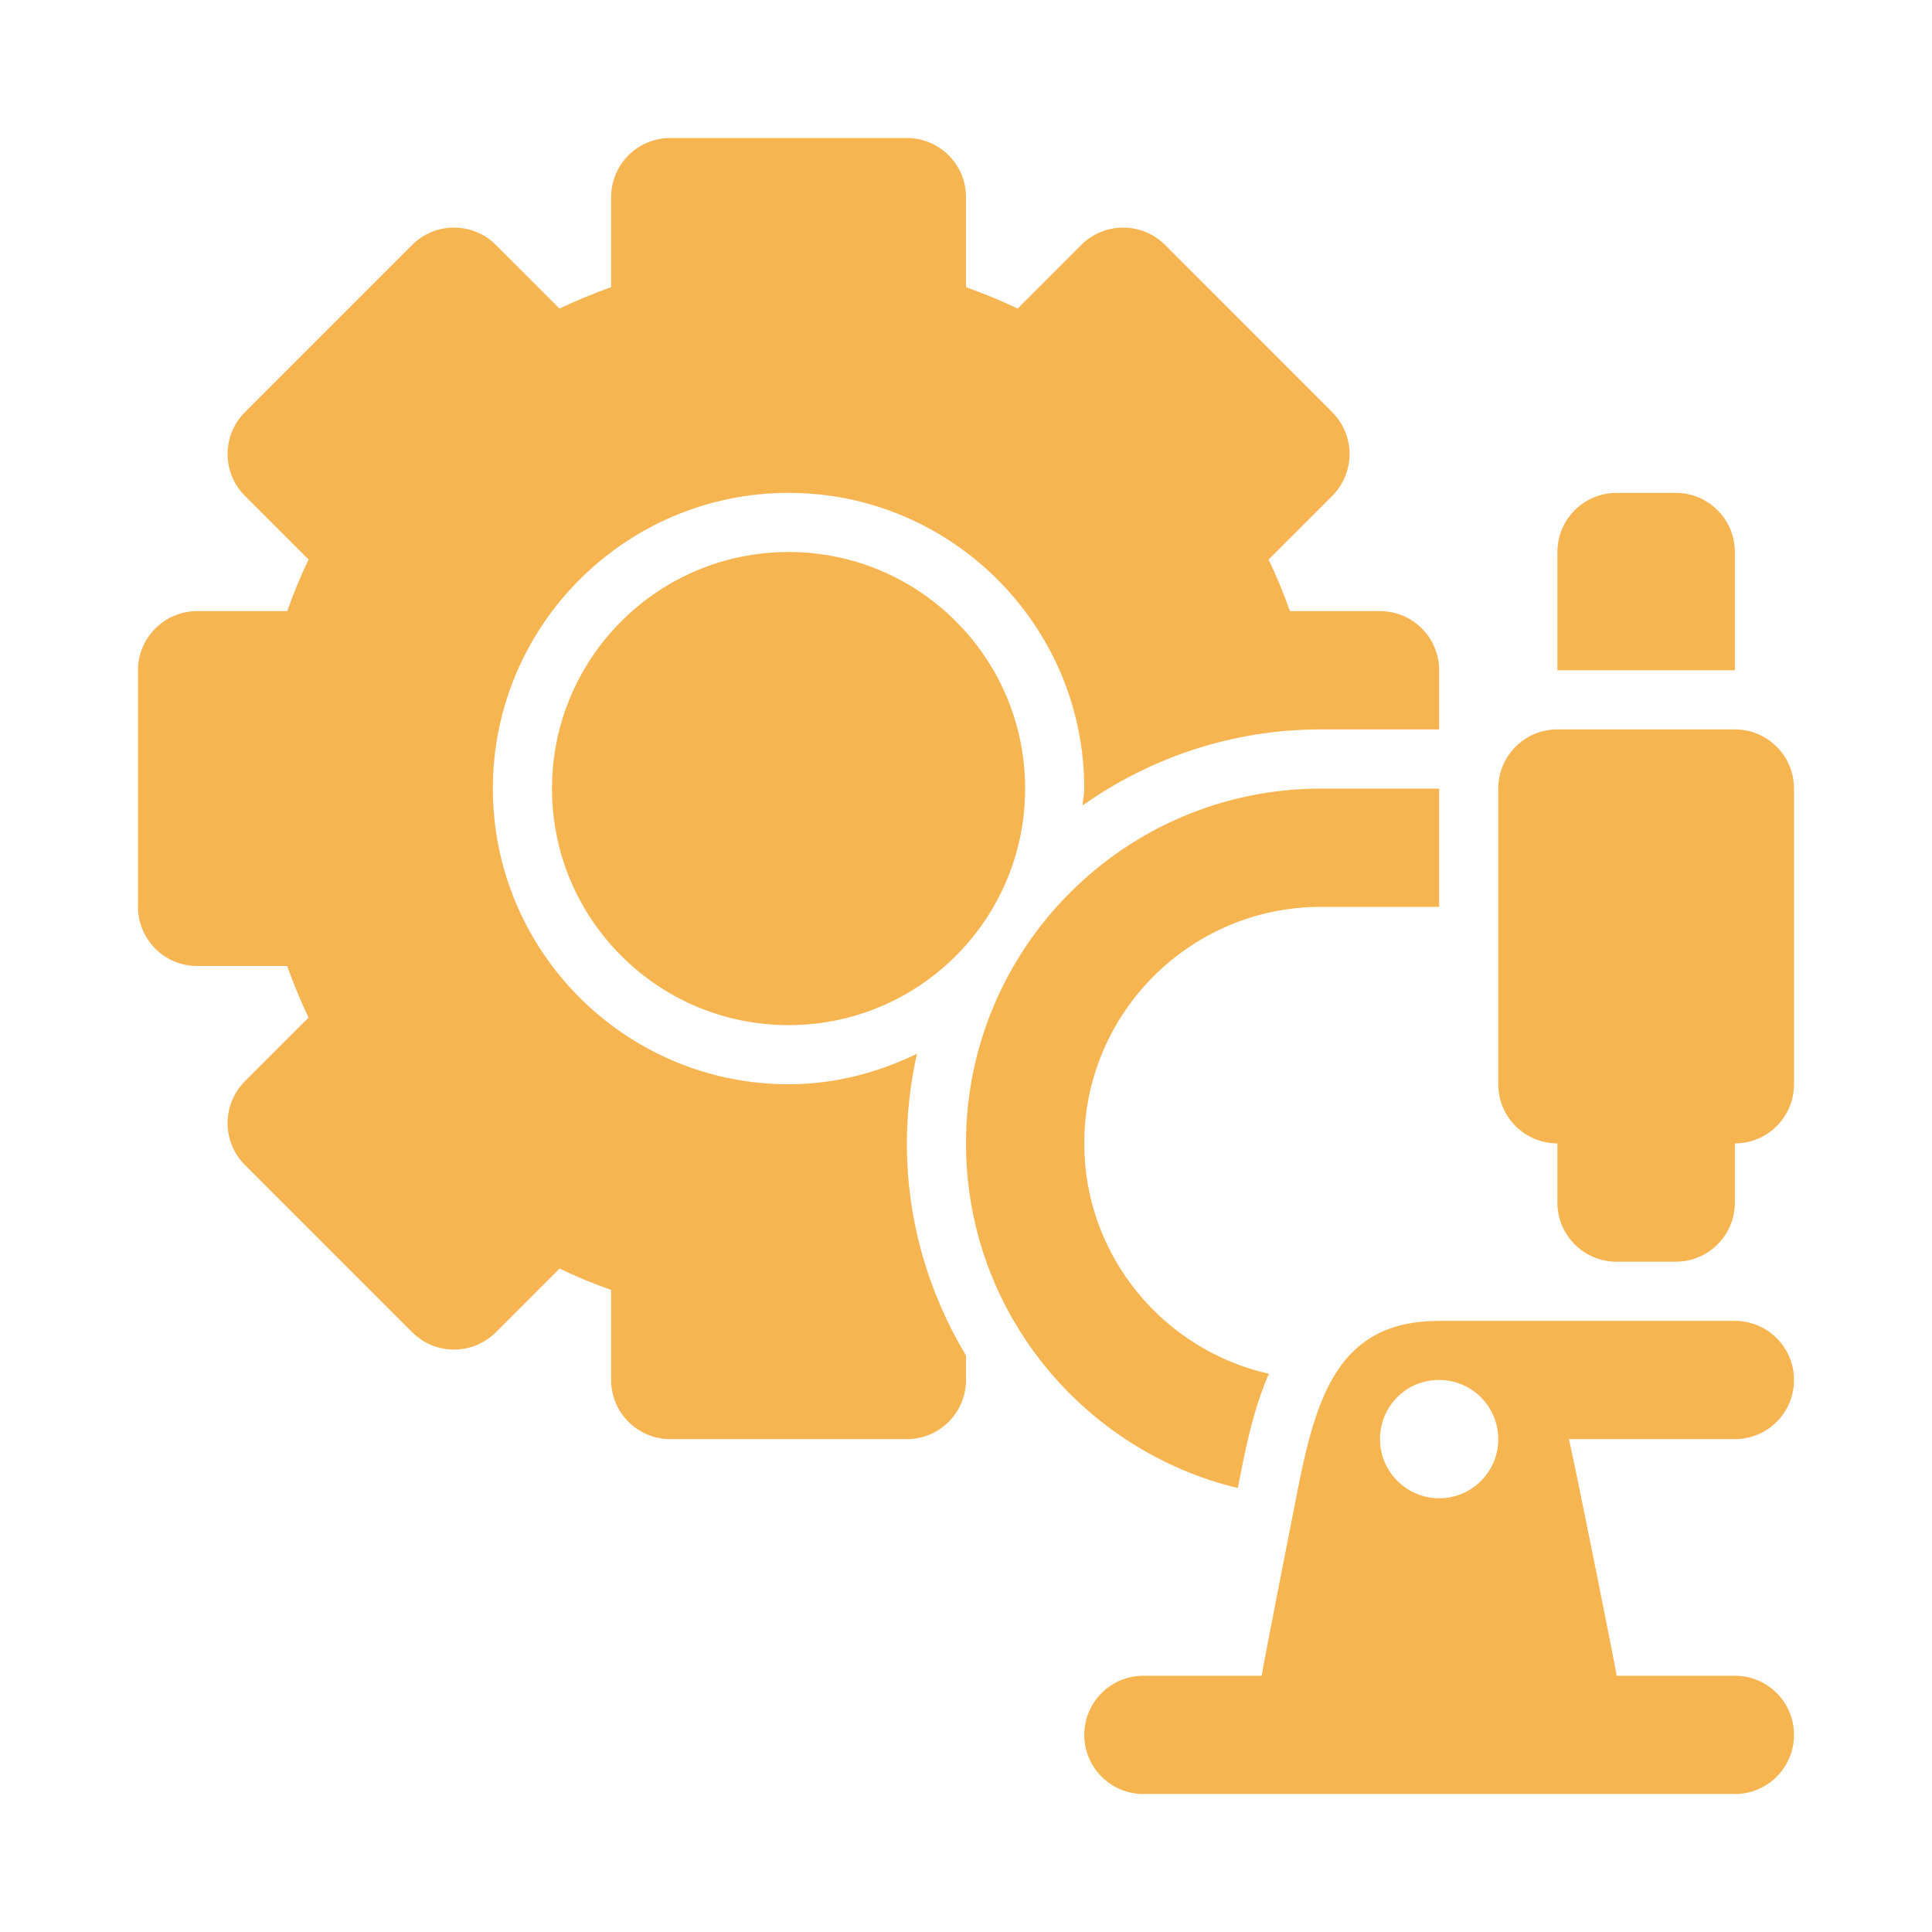
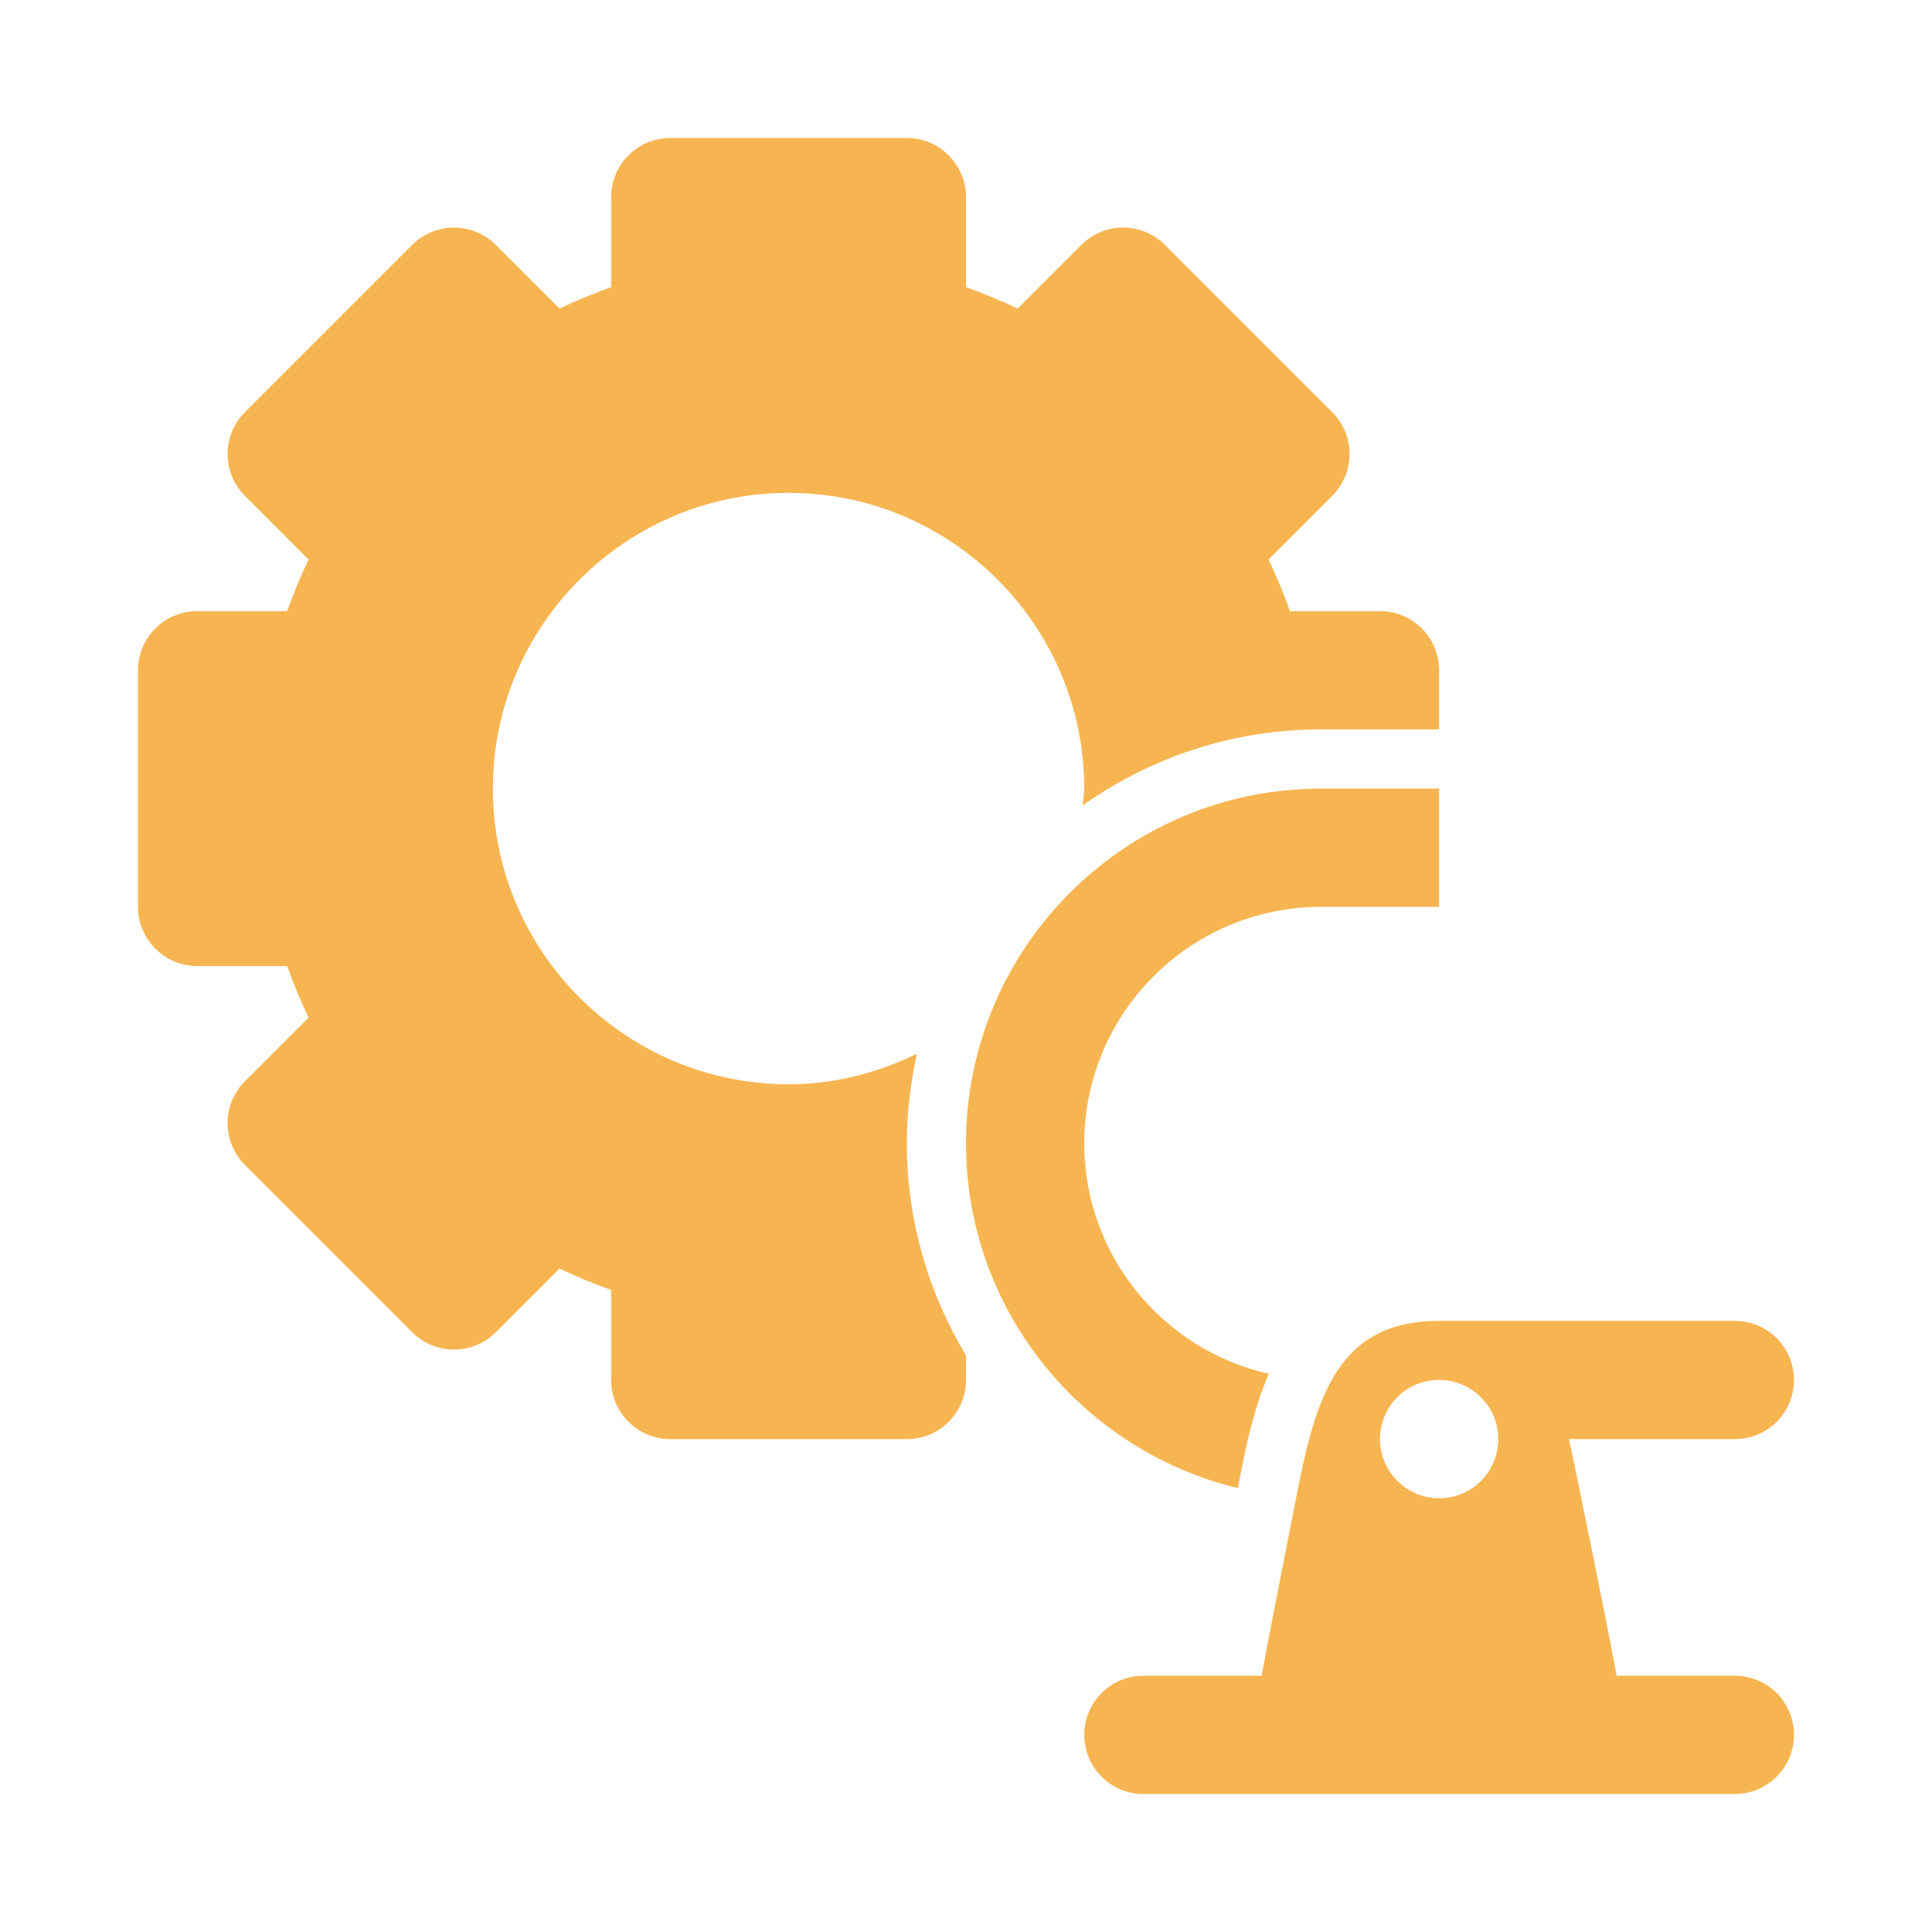
<svg xmlns="http://www.w3.org/2000/svg" width="28" height="28" viewBox="0 0 28 28" fill="none">
-   <path d="M11.429 14.857C13.322 14.857 14.857 13.322 14.857 11.429C14.857 9.535 13.322 8 11.429 8C9.535 8 8 9.535 8 11.429C8 13.322 9.535 14.857 11.429 14.857Z" fill="#F7B551" />
  <path d="M13.143 16.571C13.143 16.125 13.196 15.691 13.289 15.272C12.724 15.546 12.098 15.714 11.429 15.714C9.066 15.714 7.143 13.792 7.143 11.429C7.143 9.066 9.066 7.143 11.429 7.143C13.792 7.143 15.714 9.066 15.714 11.429C15.714 11.512 15.694 11.591 15.69 11.673C16.667 10.982 17.857 10.571 19.143 10.571H20.857V9.714C20.857 9.241 20.474 8.857 20 8.857H18.695C18.605 8.602 18.501 8.352 18.385 8.109L19.308 7.186C19.468 7.025 19.559 6.807 19.559 6.58C19.559 6.353 19.468 6.135 19.308 5.974L16.884 3.549C16.549 3.215 16.006 3.215 15.672 3.549L14.749 4.472C14.505 4.356 14.255 4.253 14 4.162V2.857C14 2.384 13.616 2 13.143 2H9.714C9.241 2 8.857 2.384 8.857 2.857V4.162C8.602 4.253 8.352 4.356 8.109 4.472L7.186 3.549C6.851 3.215 6.309 3.215 5.974 3.549L3.549 5.974C3.215 6.309 3.215 6.851 3.549 7.186L4.472 8.109C4.356 8.352 4.253 8.602 4.162 8.857H2.857C2.384 8.857 2 9.241 2 9.714V13.143C2 13.616 2.384 14 2.857 14H4.162C4.253 14.255 4.356 14.505 4.472 14.748L3.549 15.671C3.215 16.006 3.215 16.548 3.549 16.883L5.974 19.308C6.309 19.643 6.851 19.643 7.186 19.308L8.109 18.385C8.352 18.501 8.602 18.605 8.857 18.695V20C8.857 20.473 9.241 20.857 9.714 20.857H13.143C13.616 20.857 14 20.473 14 20V19.646C13.46 18.745 13.143 17.696 13.143 16.571Z" fill="#F7B551" />
-   <path d="M25.143 10.571H22.571C22.098 10.571 21.714 10.955 21.714 11.429V15.714C21.714 16.188 22.098 16.571 22.571 16.571V17.429C22.571 17.902 22.955 18.286 23.429 18.286H24.286C24.759 18.286 25.143 17.902 25.143 17.429V16.571C25.617 16.571 26 16.188 26 15.714V11.429C26 10.955 25.617 10.571 25.143 10.571Z" fill="#F7B551" />
  <path d="M17.983 21.345C18.063 20.945 18.169 20.416 18.389 19.91C16.861 19.565 15.714 18.202 15.714 16.571C15.714 14.681 17.252 13.143 19.143 13.143H20.857V11.429H19.143C16.307 11.429 14 13.736 14 16.571C14 18.992 15.683 21.022 17.939 21.566L17.983 21.345Z" fill="#F7B551" />
  <path d="M25.143 19.143H20.857C19.457 19.143 19.099 20.139 18.823 21.513C18.823 21.513 18.286 24.23 18.286 24.286H16.571C16.098 24.286 15.714 24.669 15.714 25.143C15.714 25.616 16.098 26 16.571 26H25.143C25.617 26 26 25.616 26 25.143C26 24.669 25.617 24.286 25.143 24.286H23.429C23.429 24.23 22.793 21.065 22.737 20.857H25.143C25.617 20.857 26 20.473 26 20C26 19.527 25.617 19.143 25.143 19.143ZM20.859 21.714C20.387 21.714 20 21.331 20 20.857C20 20.384 20.378 20 20.85 20H20.859C21.331 20 21.714 20.384 21.714 20.857C21.714 21.331 21.331 21.714 20.859 21.714Z" fill="#F7B551" />
-   <path d="M25.143 9.714H22.571V8C22.571 7.527 22.955 7.143 23.429 7.143H24.286C24.759 7.143 25.143 7.527 25.143 8V9.714Z" fill="#F7B551" />
</svg>